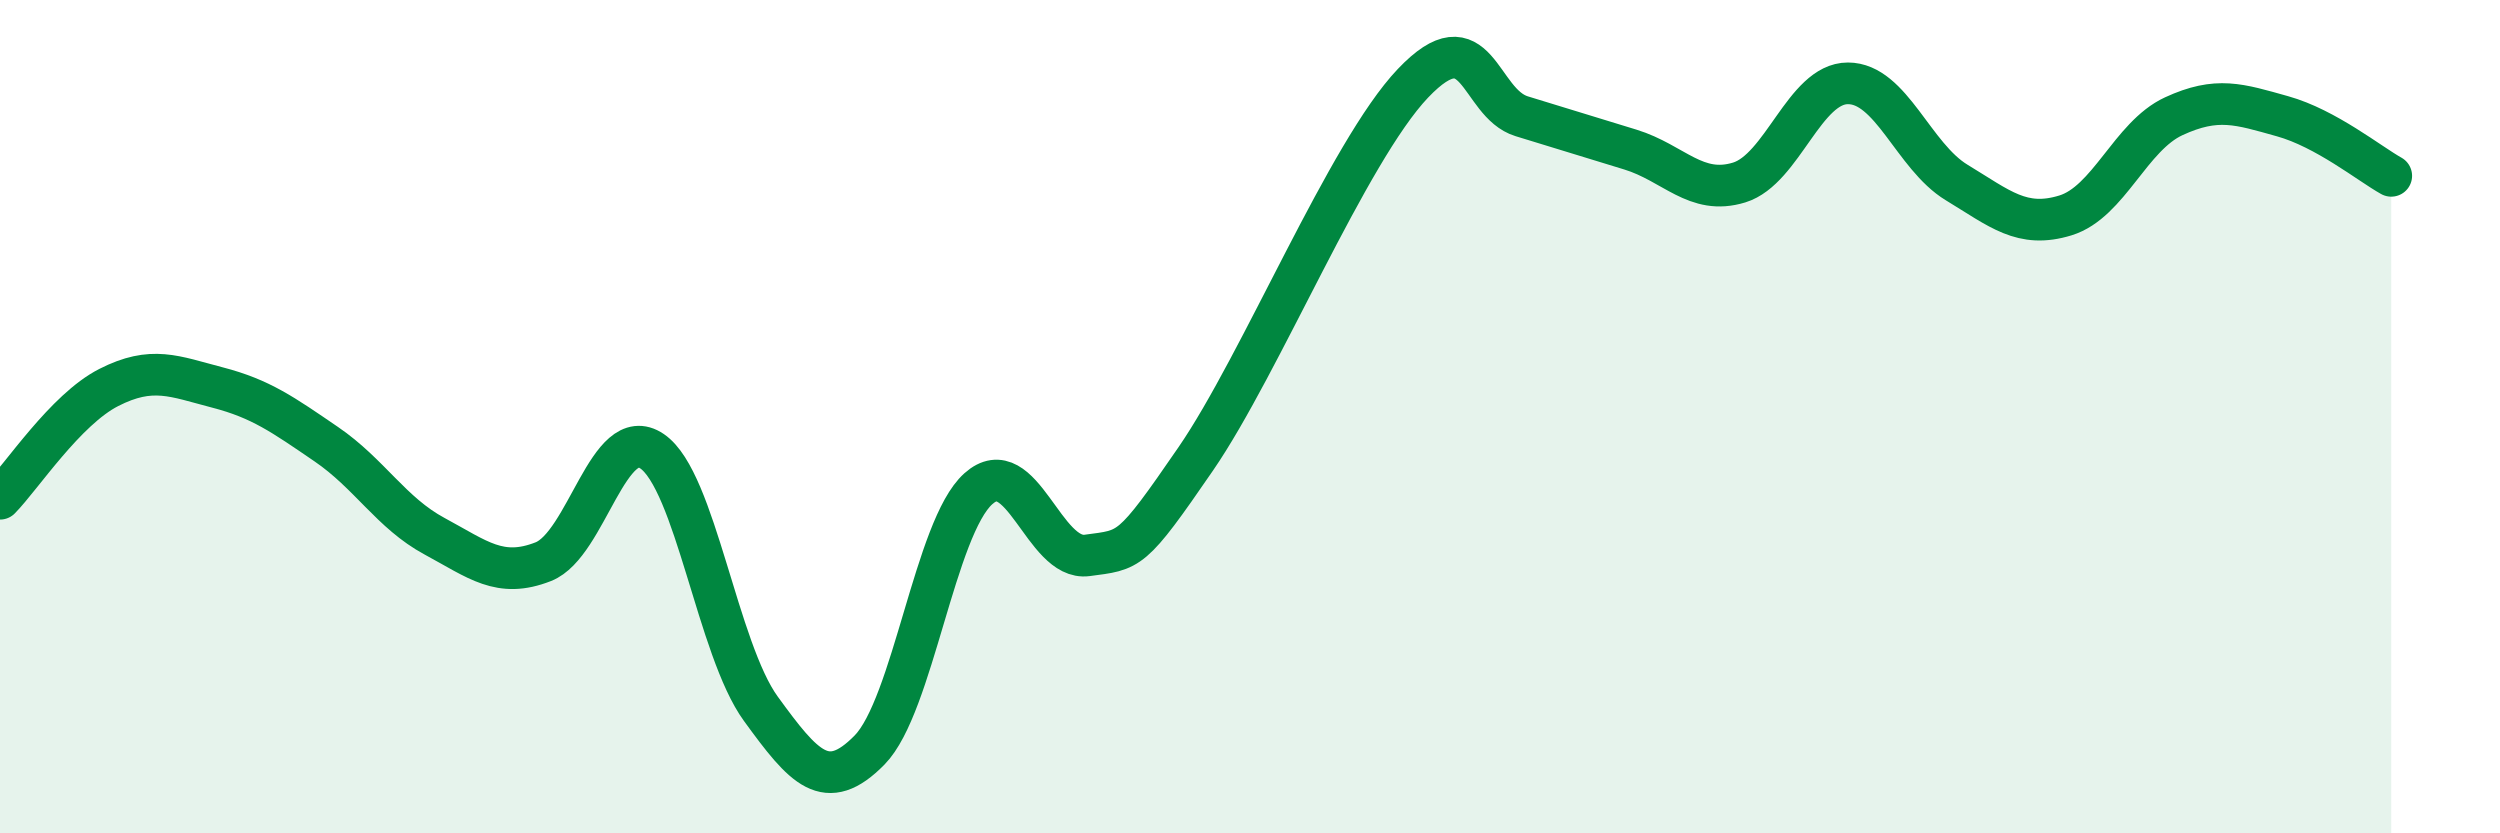
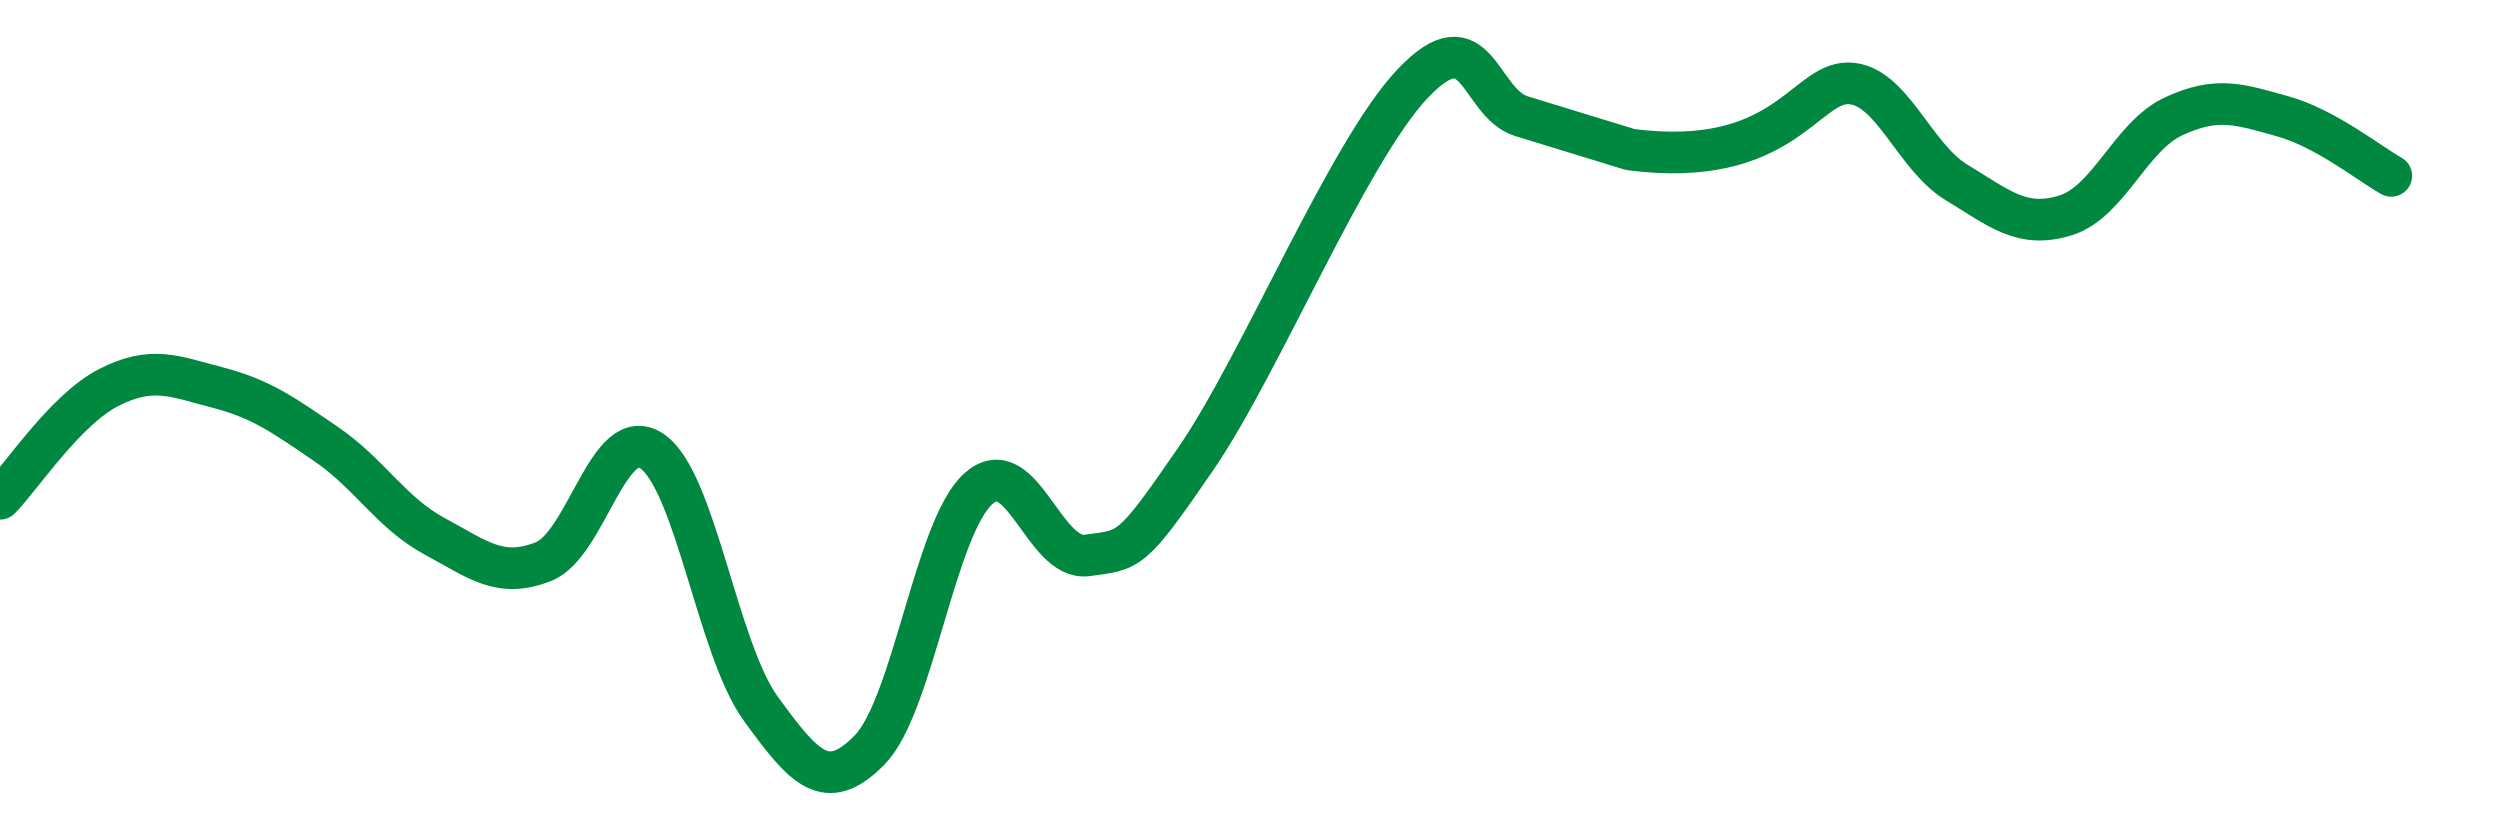
<svg xmlns="http://www.w3.org/2000/svg" width="60" height="20" viewBox="0 0 60 20">
-   <path d="M 0,11.97 C 0.52,11.44 1.57,9.83 2.61,9.3 C 3.65,8.77 4.18,9.03 5.22,9.3 C 6.26,9.57 6.79,9.95 7.83,10.66 C 8.87,11.37 9.39,12.31 10.43,12.87 C 11.47,13.43 12,13.89 13.04,13.48 C 14.08,13.07 14.61,10.12 15.65,10.83 C 16.69,11.54 17.22,15.58 18.26,17.01 C 19.3,18.44 19.83,19.06 20.87,18 C 21.91,16.94 22.44,12.66 23.48,11.73 C 24.52,10.8 25.05,13.47 26.09,13.33 C 27.13,13.19 27.14,13.28 28.7,11.01 C 30.26,8.74 32.35,3.64 33.91,2 C 35.47,0.36 35.48,2.47 36.52,2.79 C 37.56,3.11 38.09,3.27 39.13,3.59 C 40.17,3.91 40.7,4.7 41.74,4.38 C 42.78,4.06 43.31,2 44.35,2 C 45.39,2 45.92,3.75 46.96,4.38 C 48,5.01 48.53,5.49 49.57,5.17 C 50.61,4.85 51.13,3.27 52.17,2.79 C 53.21,2.31 53.74,2.5 54.78,2.79 C 55.82,3.08 56.87,3.93 57.39,4.22L57.39 20L0 20Z" fill="#008740" opacity="0.1" stroke-linecap="round" stroke-linejoin="round" />
-   <path d="M 0,11.97 C 0.52,11.44 1.57,9.83 2.61,9.3 C 3.65,8.77 4.18,9.03 5.22,9.3 C 6.26,9.57 6.79,9.95 7.83,10.66 C 8.87,11.37 9.39,12.31 10.43,12.87 C 11.47,13.43 12,13.89 13.04,13.48 C 14.08,13.07 14.61,10.12 15.65,10.83 C 16.69,11.54 17.22,15.58 18.26,17.01 C 19.3,18.44 19.83,19.06 20.87,18 C 21.91,16.94 22.44,12.66 23.48,11.73 C 24.52,10.8 25.05,13.47 26.09,13.33 C 27.13,13.19 27.14,13.28 28.7,11.01 C 30.26,8.74 32.35,3.64 33.91,2 C 35.47,0.36 35.48,2.47 36.52,2.79 C 37.56,3.11 38.09,3.27 39.13,3.59 C 40.17,3.91 40.7,4.7 41.74,4.38 C 42.78,4.06 43.31,2 44.35,2 C 45.39,2 45.92,3.75 46.96,4.38 C 48,5.01 48.53,5.49 49.57,5.17 C 50.61,4.85 51.13,3.27 52.17,2.79 C 53.21,2.31 53.74,2.5 54.78,2.79 C 55.82,3.08 56.87,3.93 57.39,4.22" stroke="#008740" stroke-width="1" fill="none" stroke-linecap="round" stroke-linejoin="round" />
+   <path d="M 0,11.97 C 0.52,11.44 1.57,9.83 2.61,9.3 C 3.65,8.77 4.18,9.03 5.22,9.3 C 6.26,9.57 6.79,9.95 7.83,10.66 C 8.87,11.37 9.39,12.31 10.43,12.87 C 11.47,13.43 12,13.89 13.04,13.48 C 14.08,13.07 14.61,10.12 15.65,10.83 C 16.69,11.54 17.22,15.58 18.26,17.01 C 19.3,18.44 19.83,19.06 20.87,18 C 21.91,16.94 22.44,12.66 23.48,11.73 C 24.52,10.8 25.05,13.47 26.09,13.33 C 27.13,13.19 27.14,13.28 28.7,11.01 C 30.26,8.74 32.35,3.64 33.91,2 C 35.47,0.36 35.48,2.47 36.52,2.79 C 37.56,3.11 38.09,3.27 39.13,3.59 C 42.78,4.06 43.31,2 44.35,2 C 45.39,2 45.92,3.75 46.96,4.38 C 48,5.01 48.53,5.49 49.57,5.17 C 50.61,4.85 51.13,3.27 52.17,2.79 C 53.21,2.31 53.74,2.5 54.78,2.79 C 55.82,3.08 56.87,3.93 57.39,4.22" stroke="#008740" stroke-width="1" fill="none" stroke-linecap="round" stroke-linejoin="round" />
</svg>